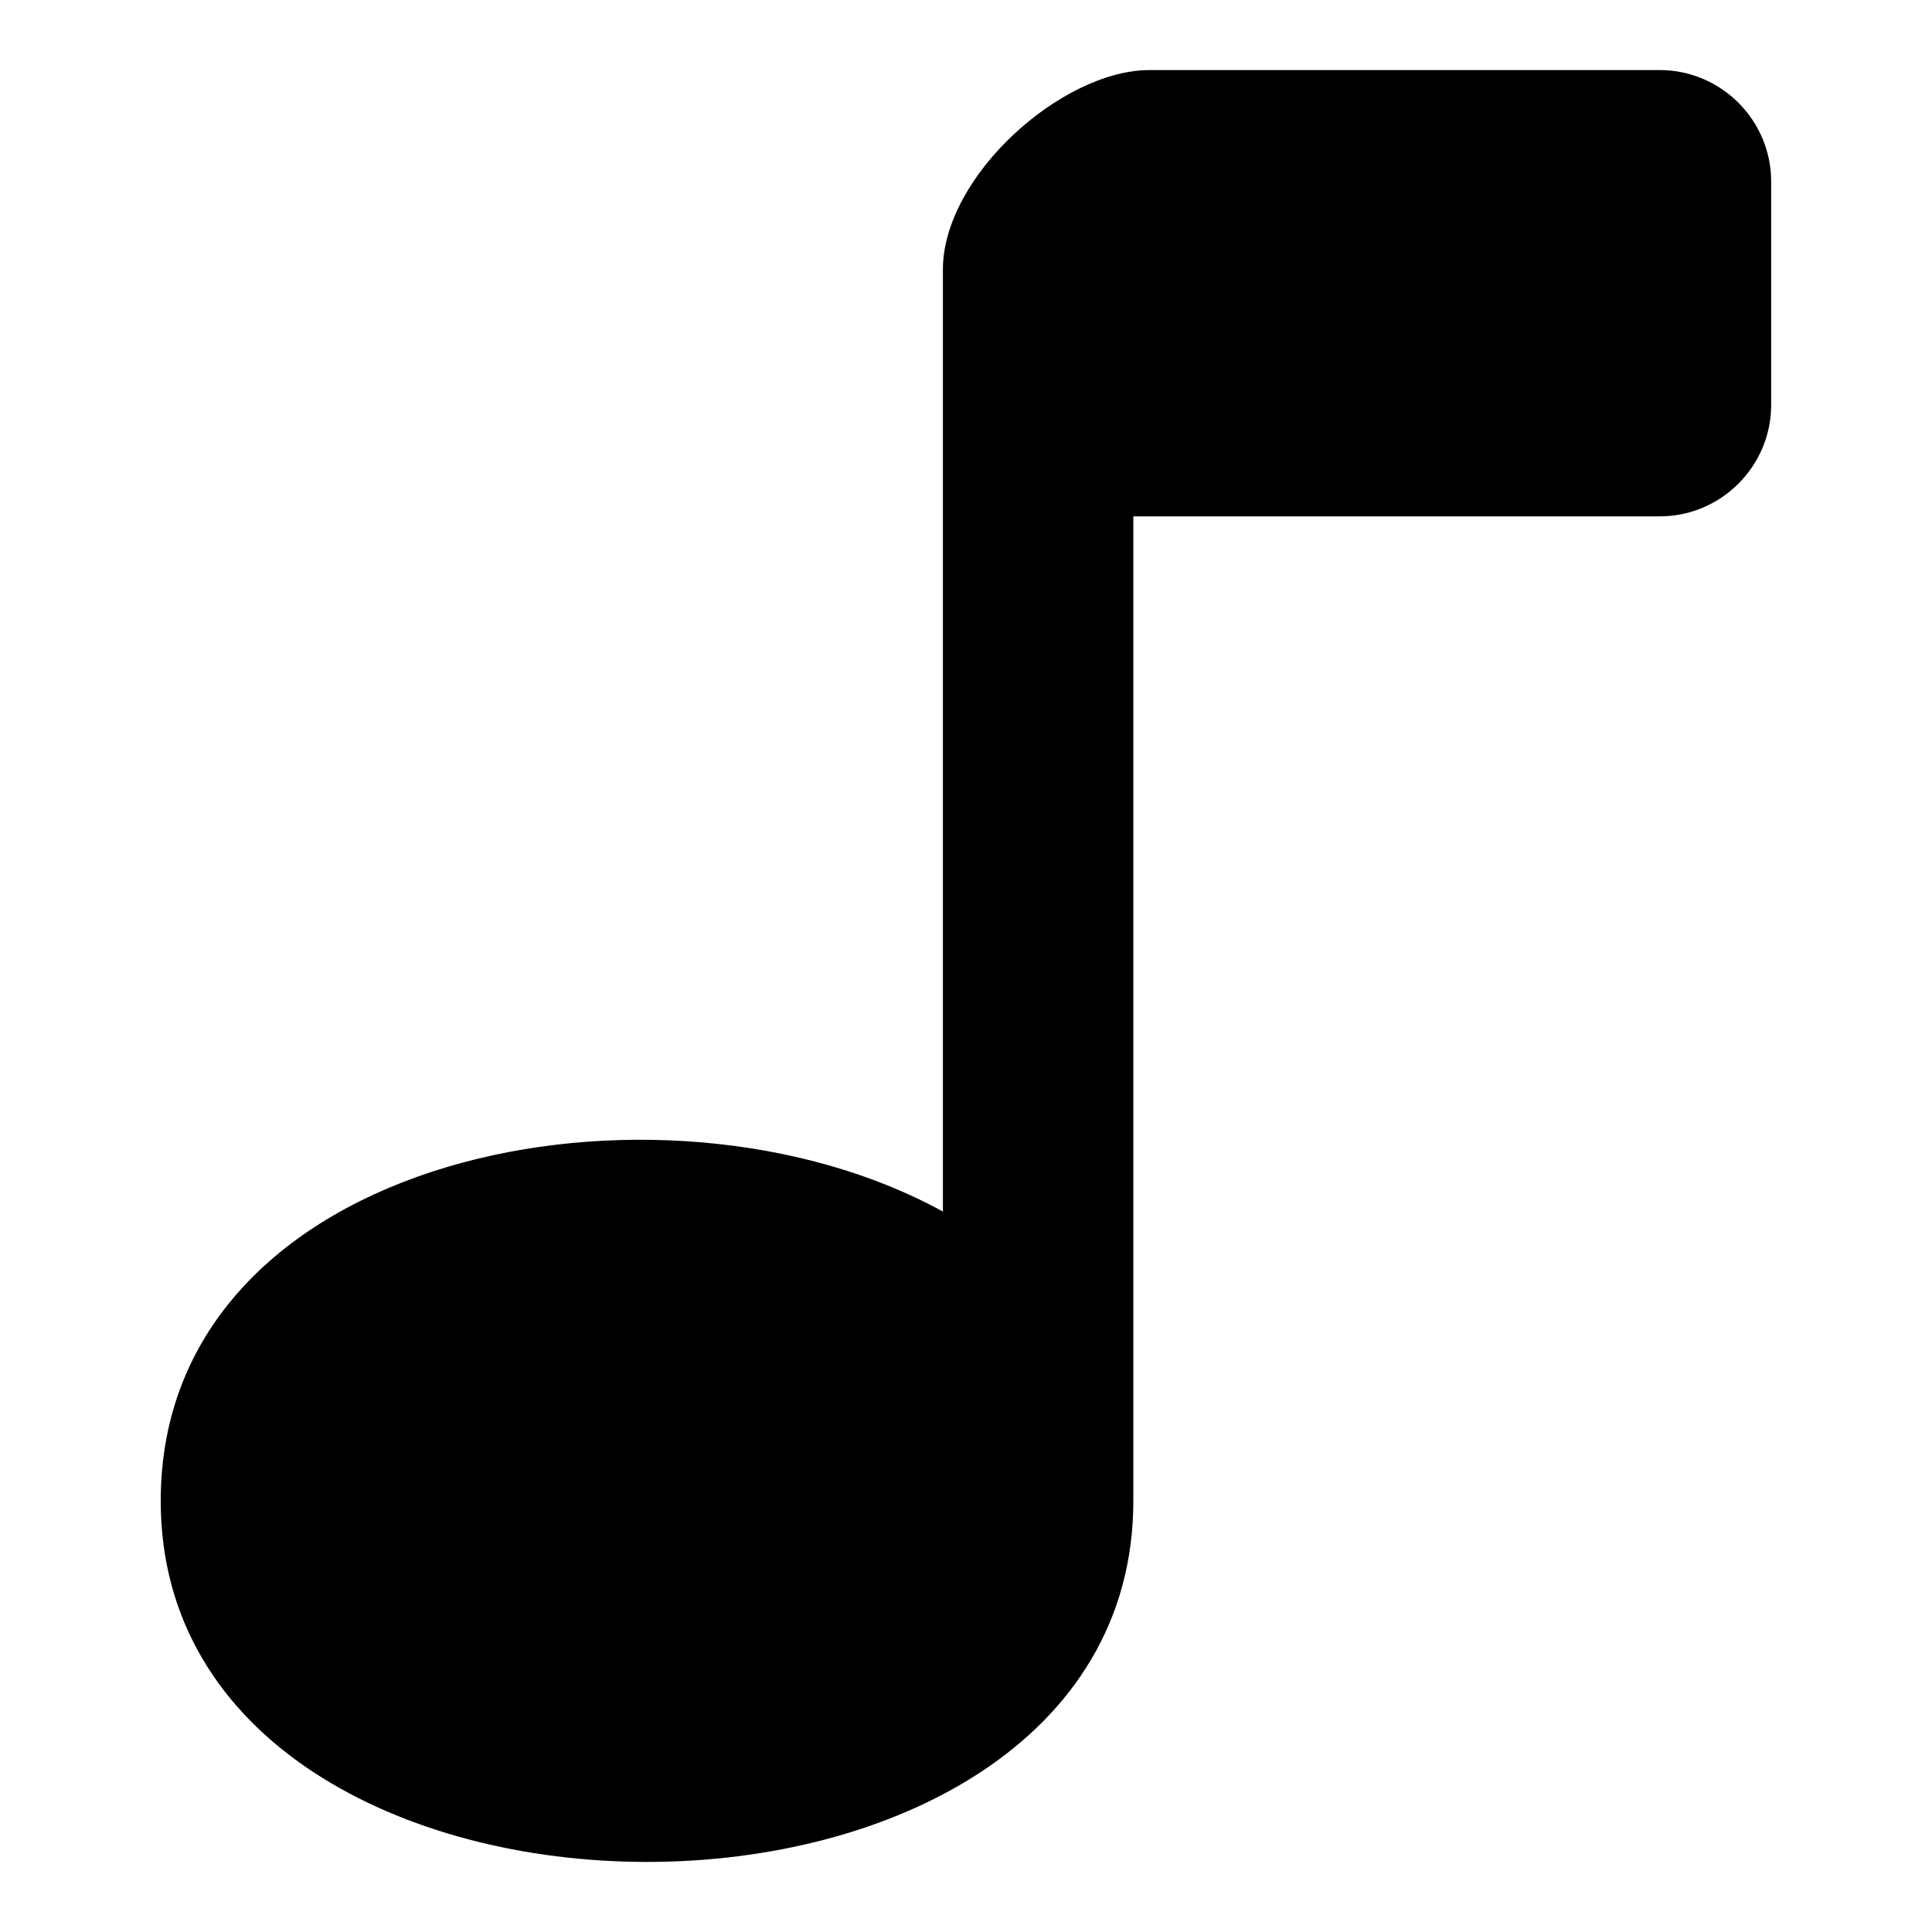
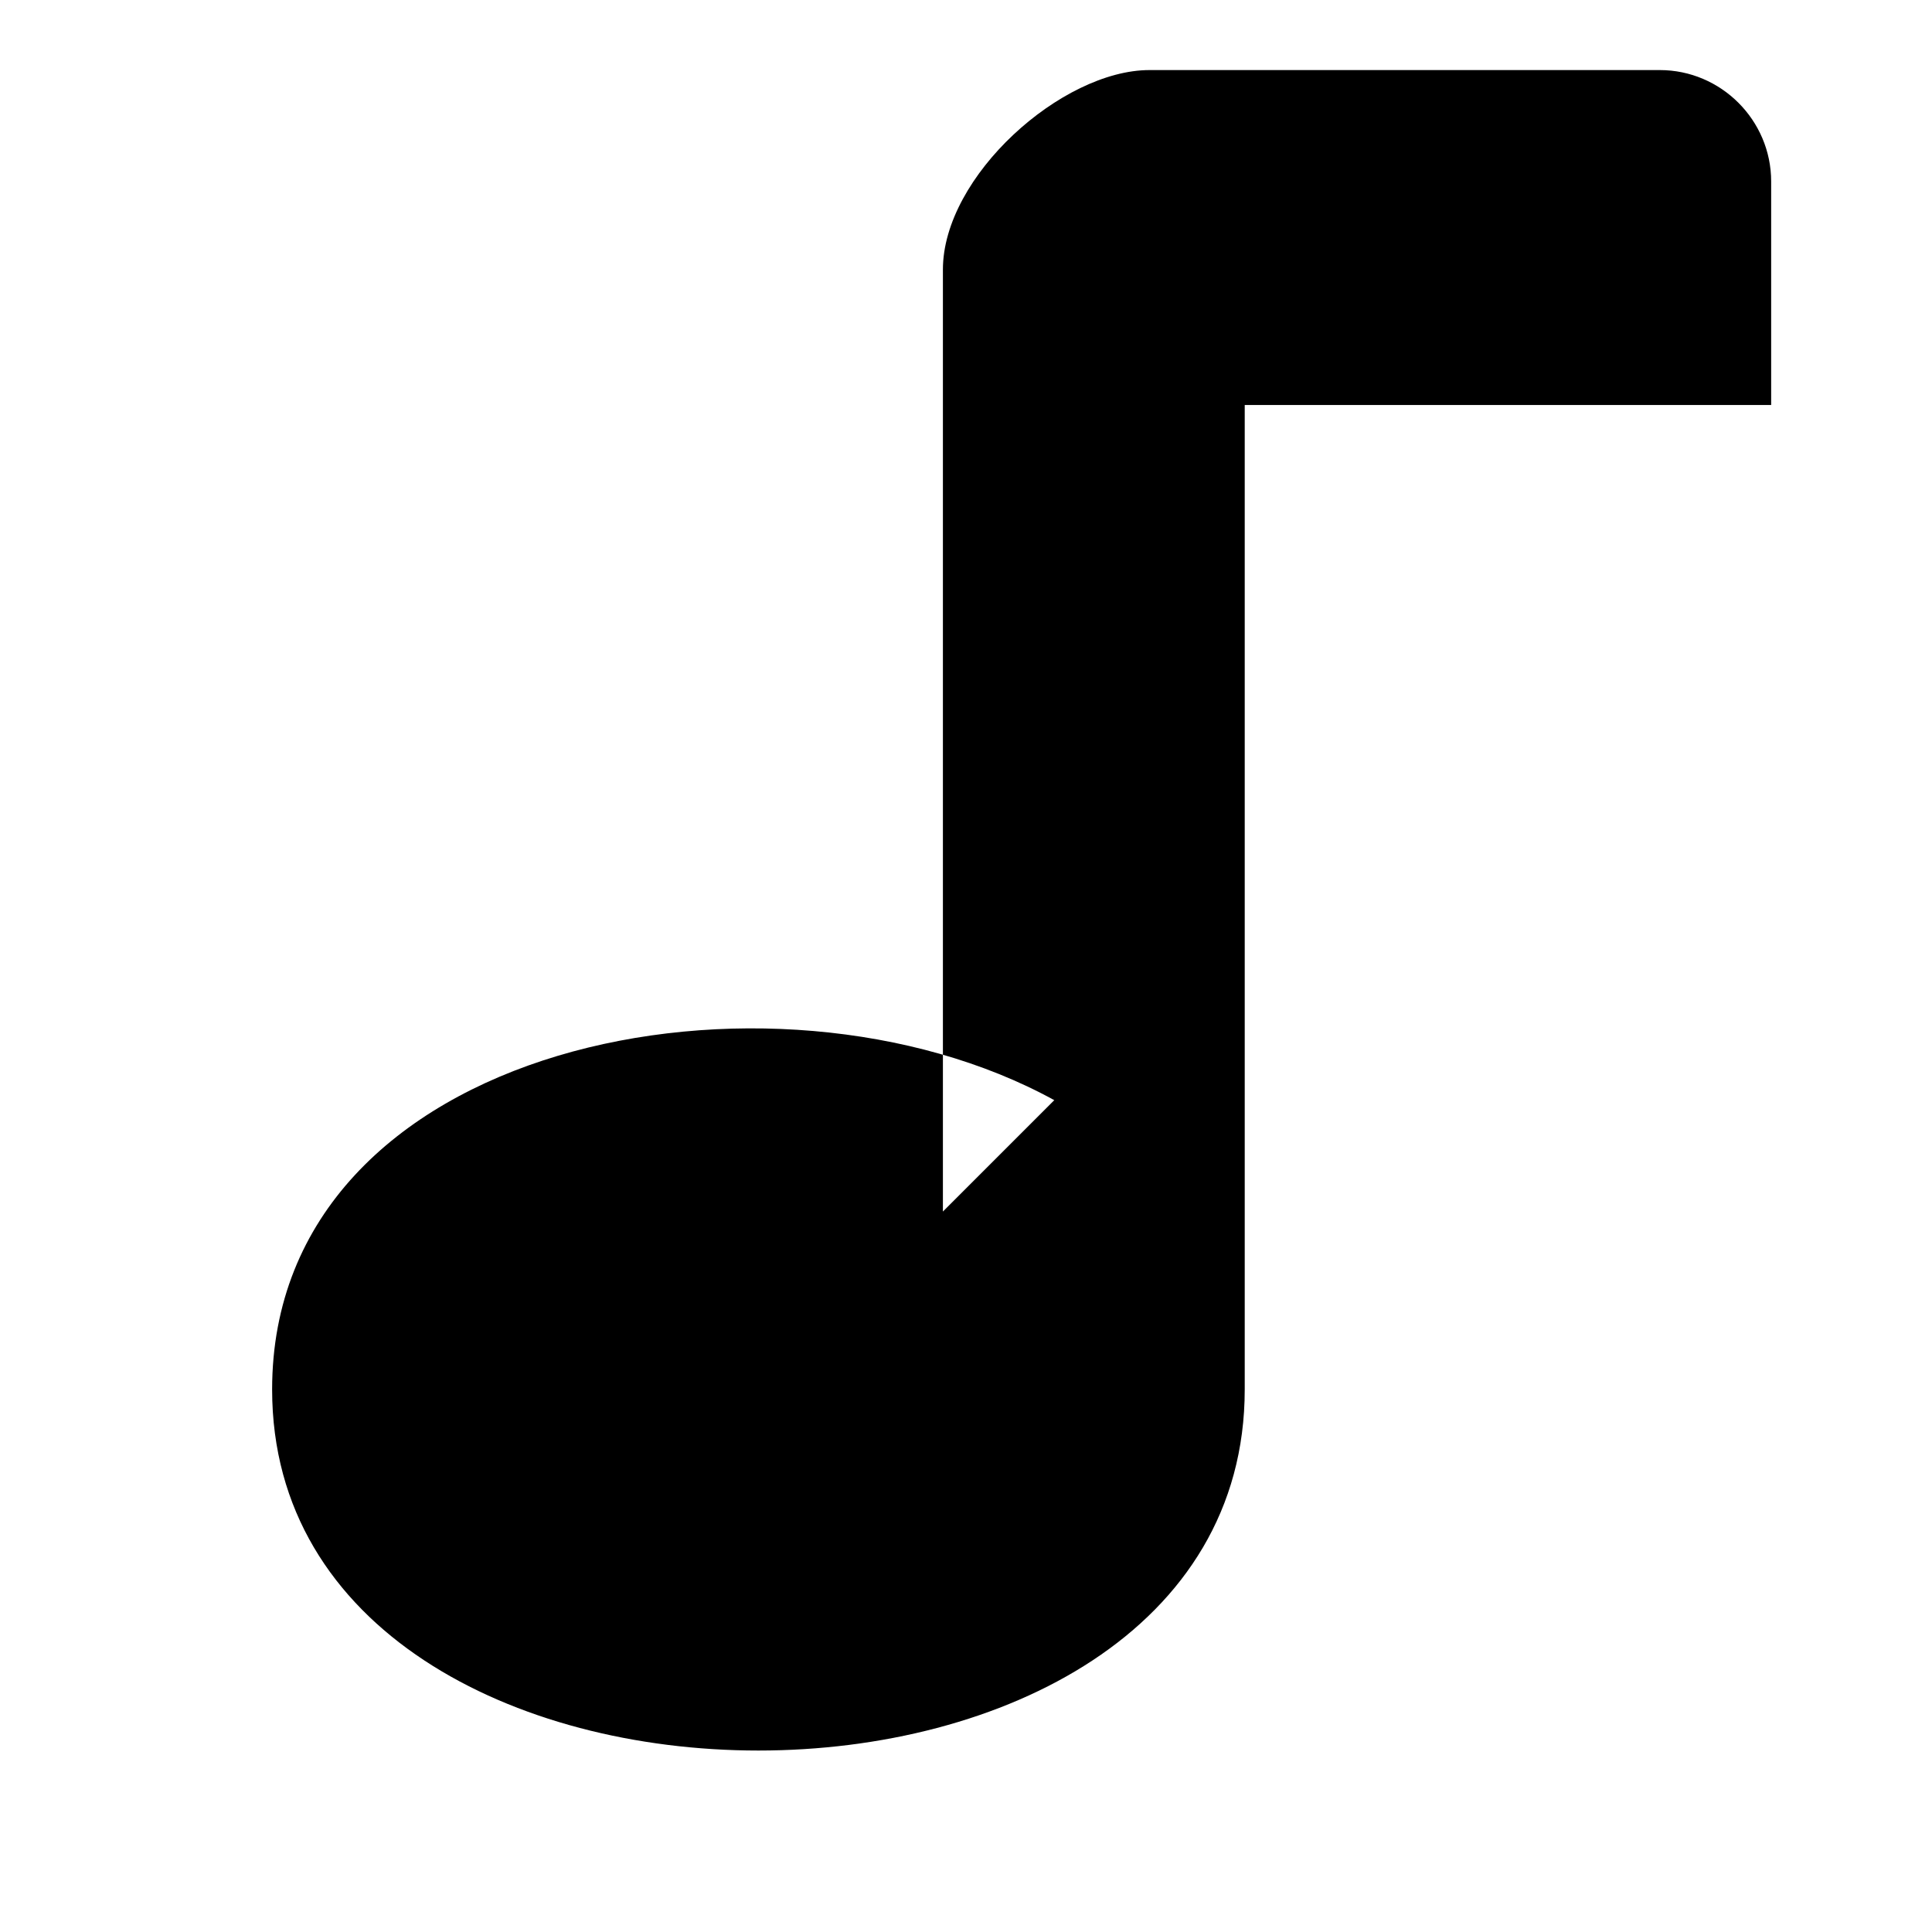
<svg xmlns="http://www.w3.org/2000/svg" fill="#000000" width="800px" height="800px" version="1.1" viewBox="144 144 512 512">
-   <path d="m393.88 465.07v-249.63c0-24.773 31.527-52.871 54.746-52.871h135.23c16.234 0 29.52 13.285 29.52 29.52v59.234c0 16.234-13.285 29.52-29.52 29.52h-139.51v260.91c0 127.57-257.75 127.57-257.75 0 0-92.547 132.7-117.68 207.28-76.676z" fill-rule="evenodd" />
+   <path d="m393.88 465.07v-249.63c0-24.773 31.527-52.871 54.746-52.871h135.23c16.234 0 29.52 13.285 29.52 29.52v59.234h-139.51v260.91c0 127.57-257.75 127.57-257.75 0 0-92.547 132.7-117.68 207.28-76.676z" fill-rule="evenodd" />
</svg>